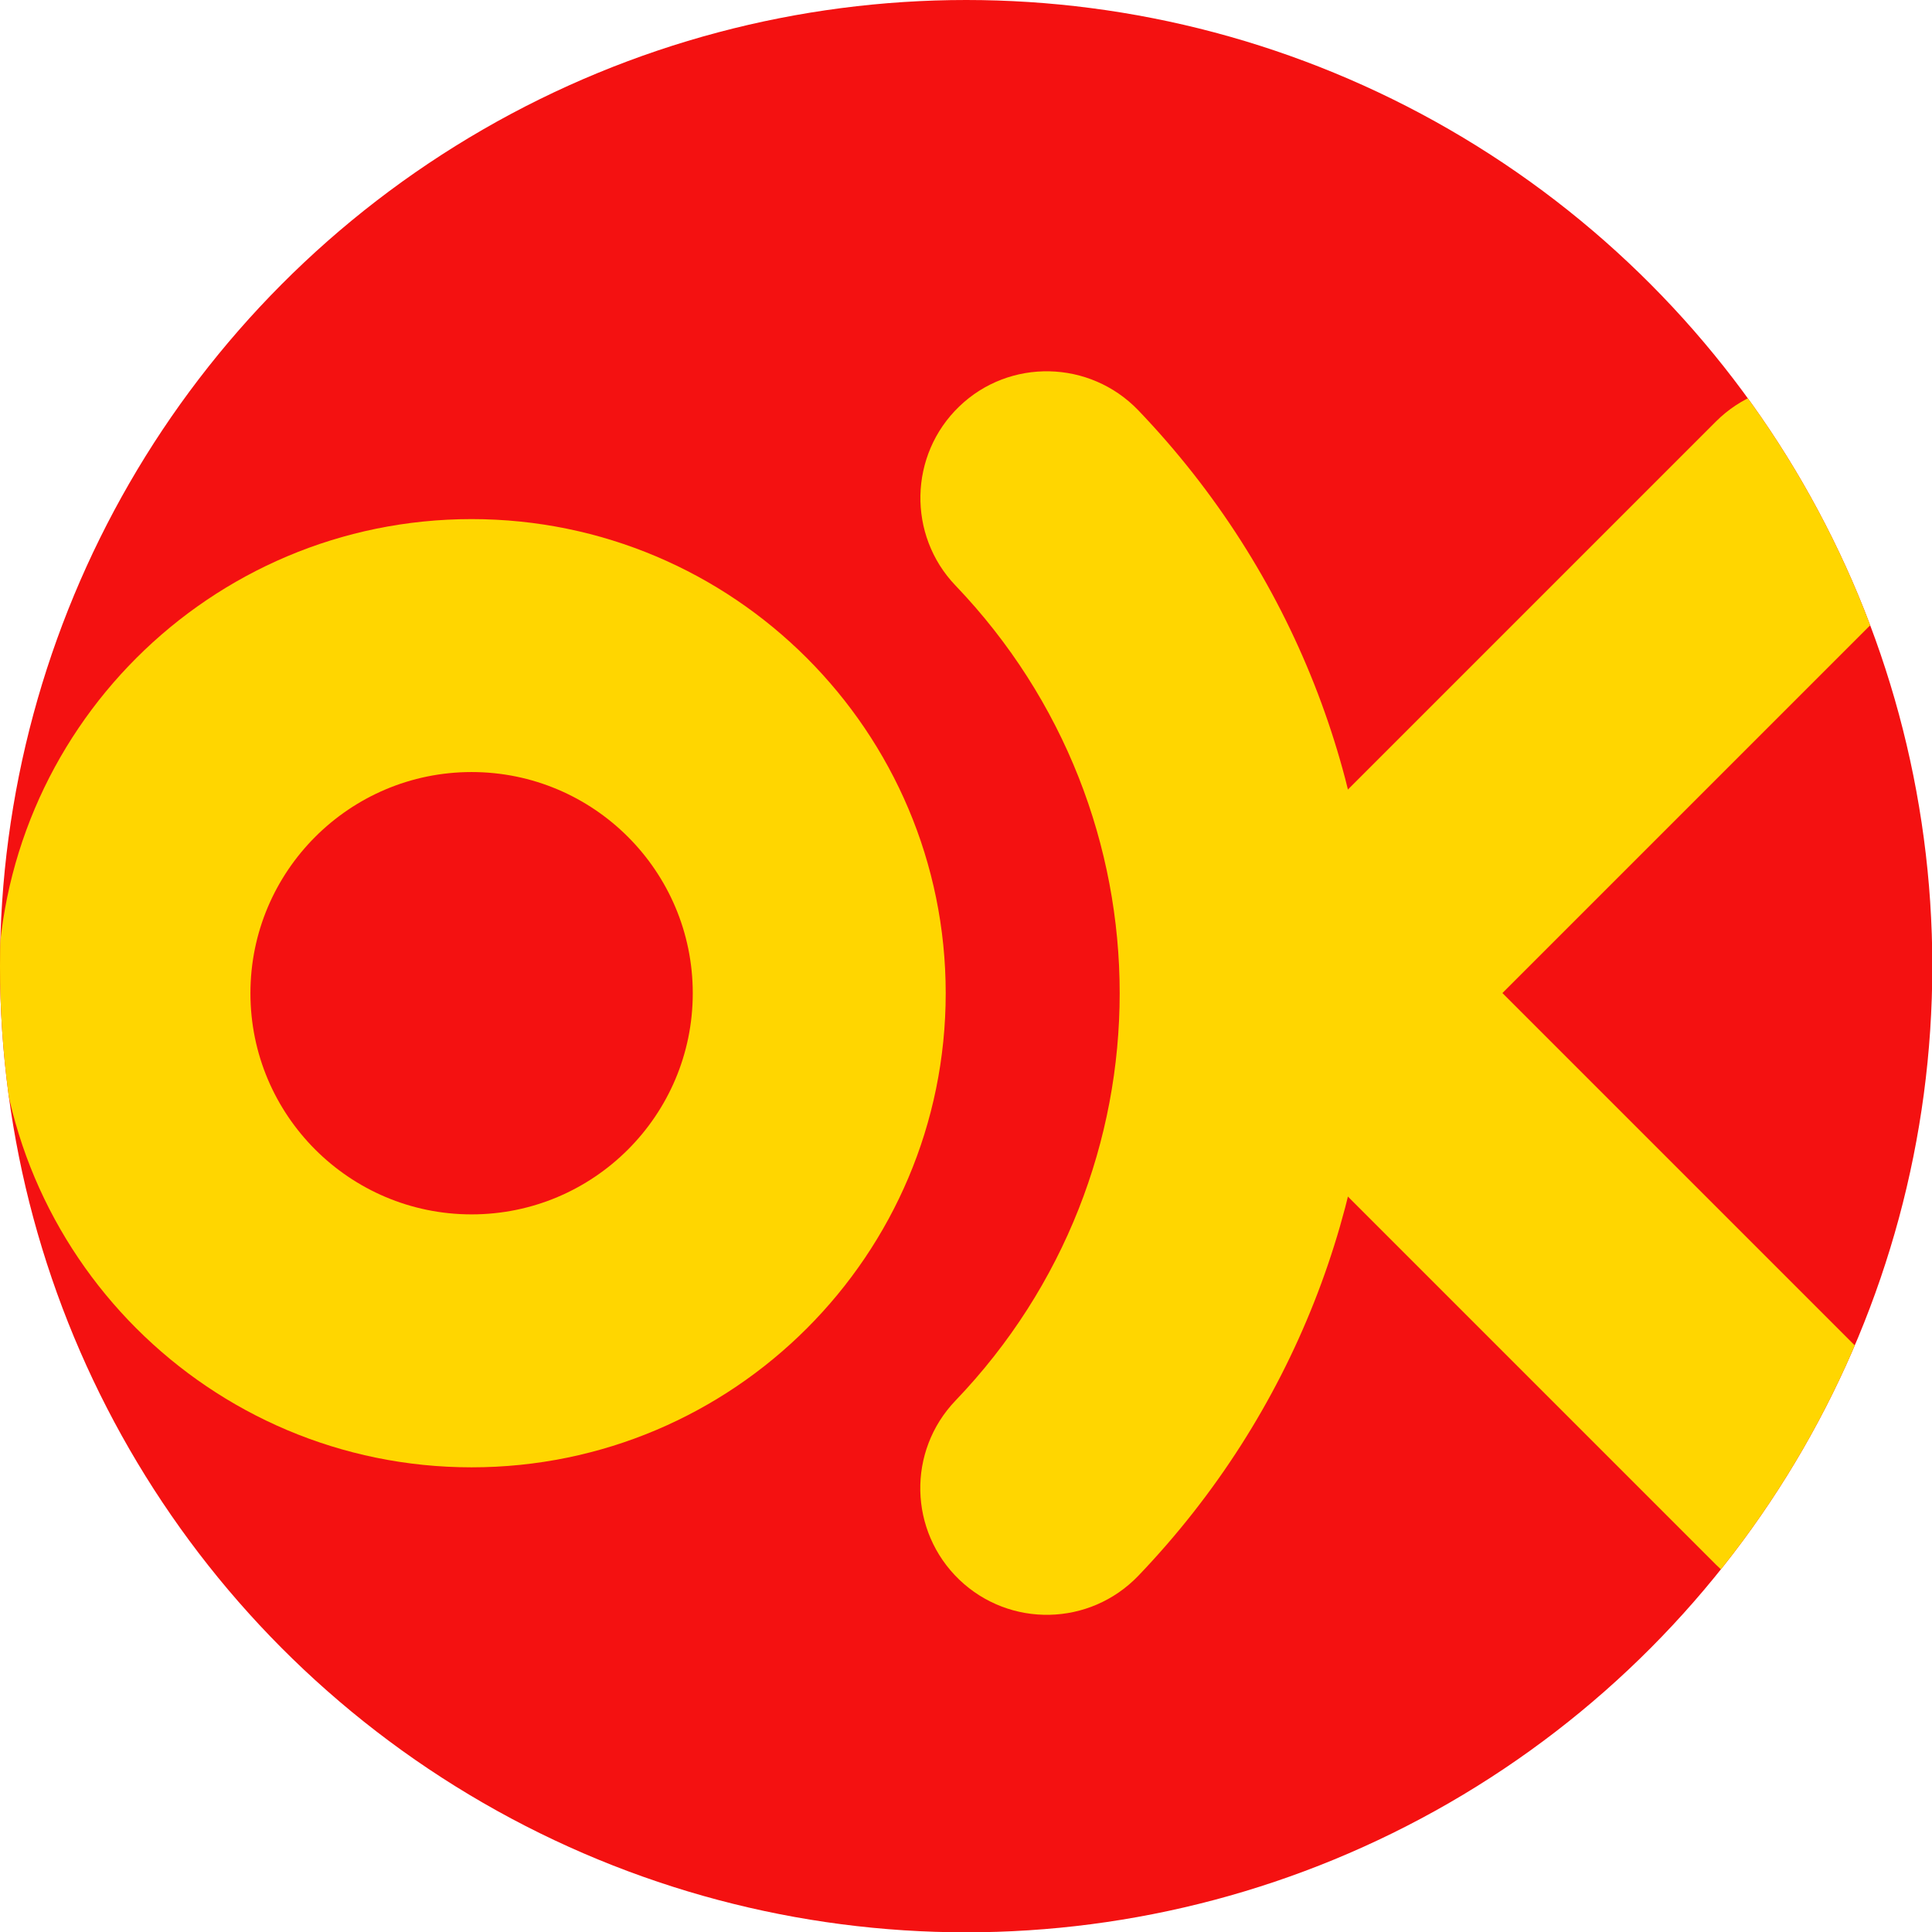
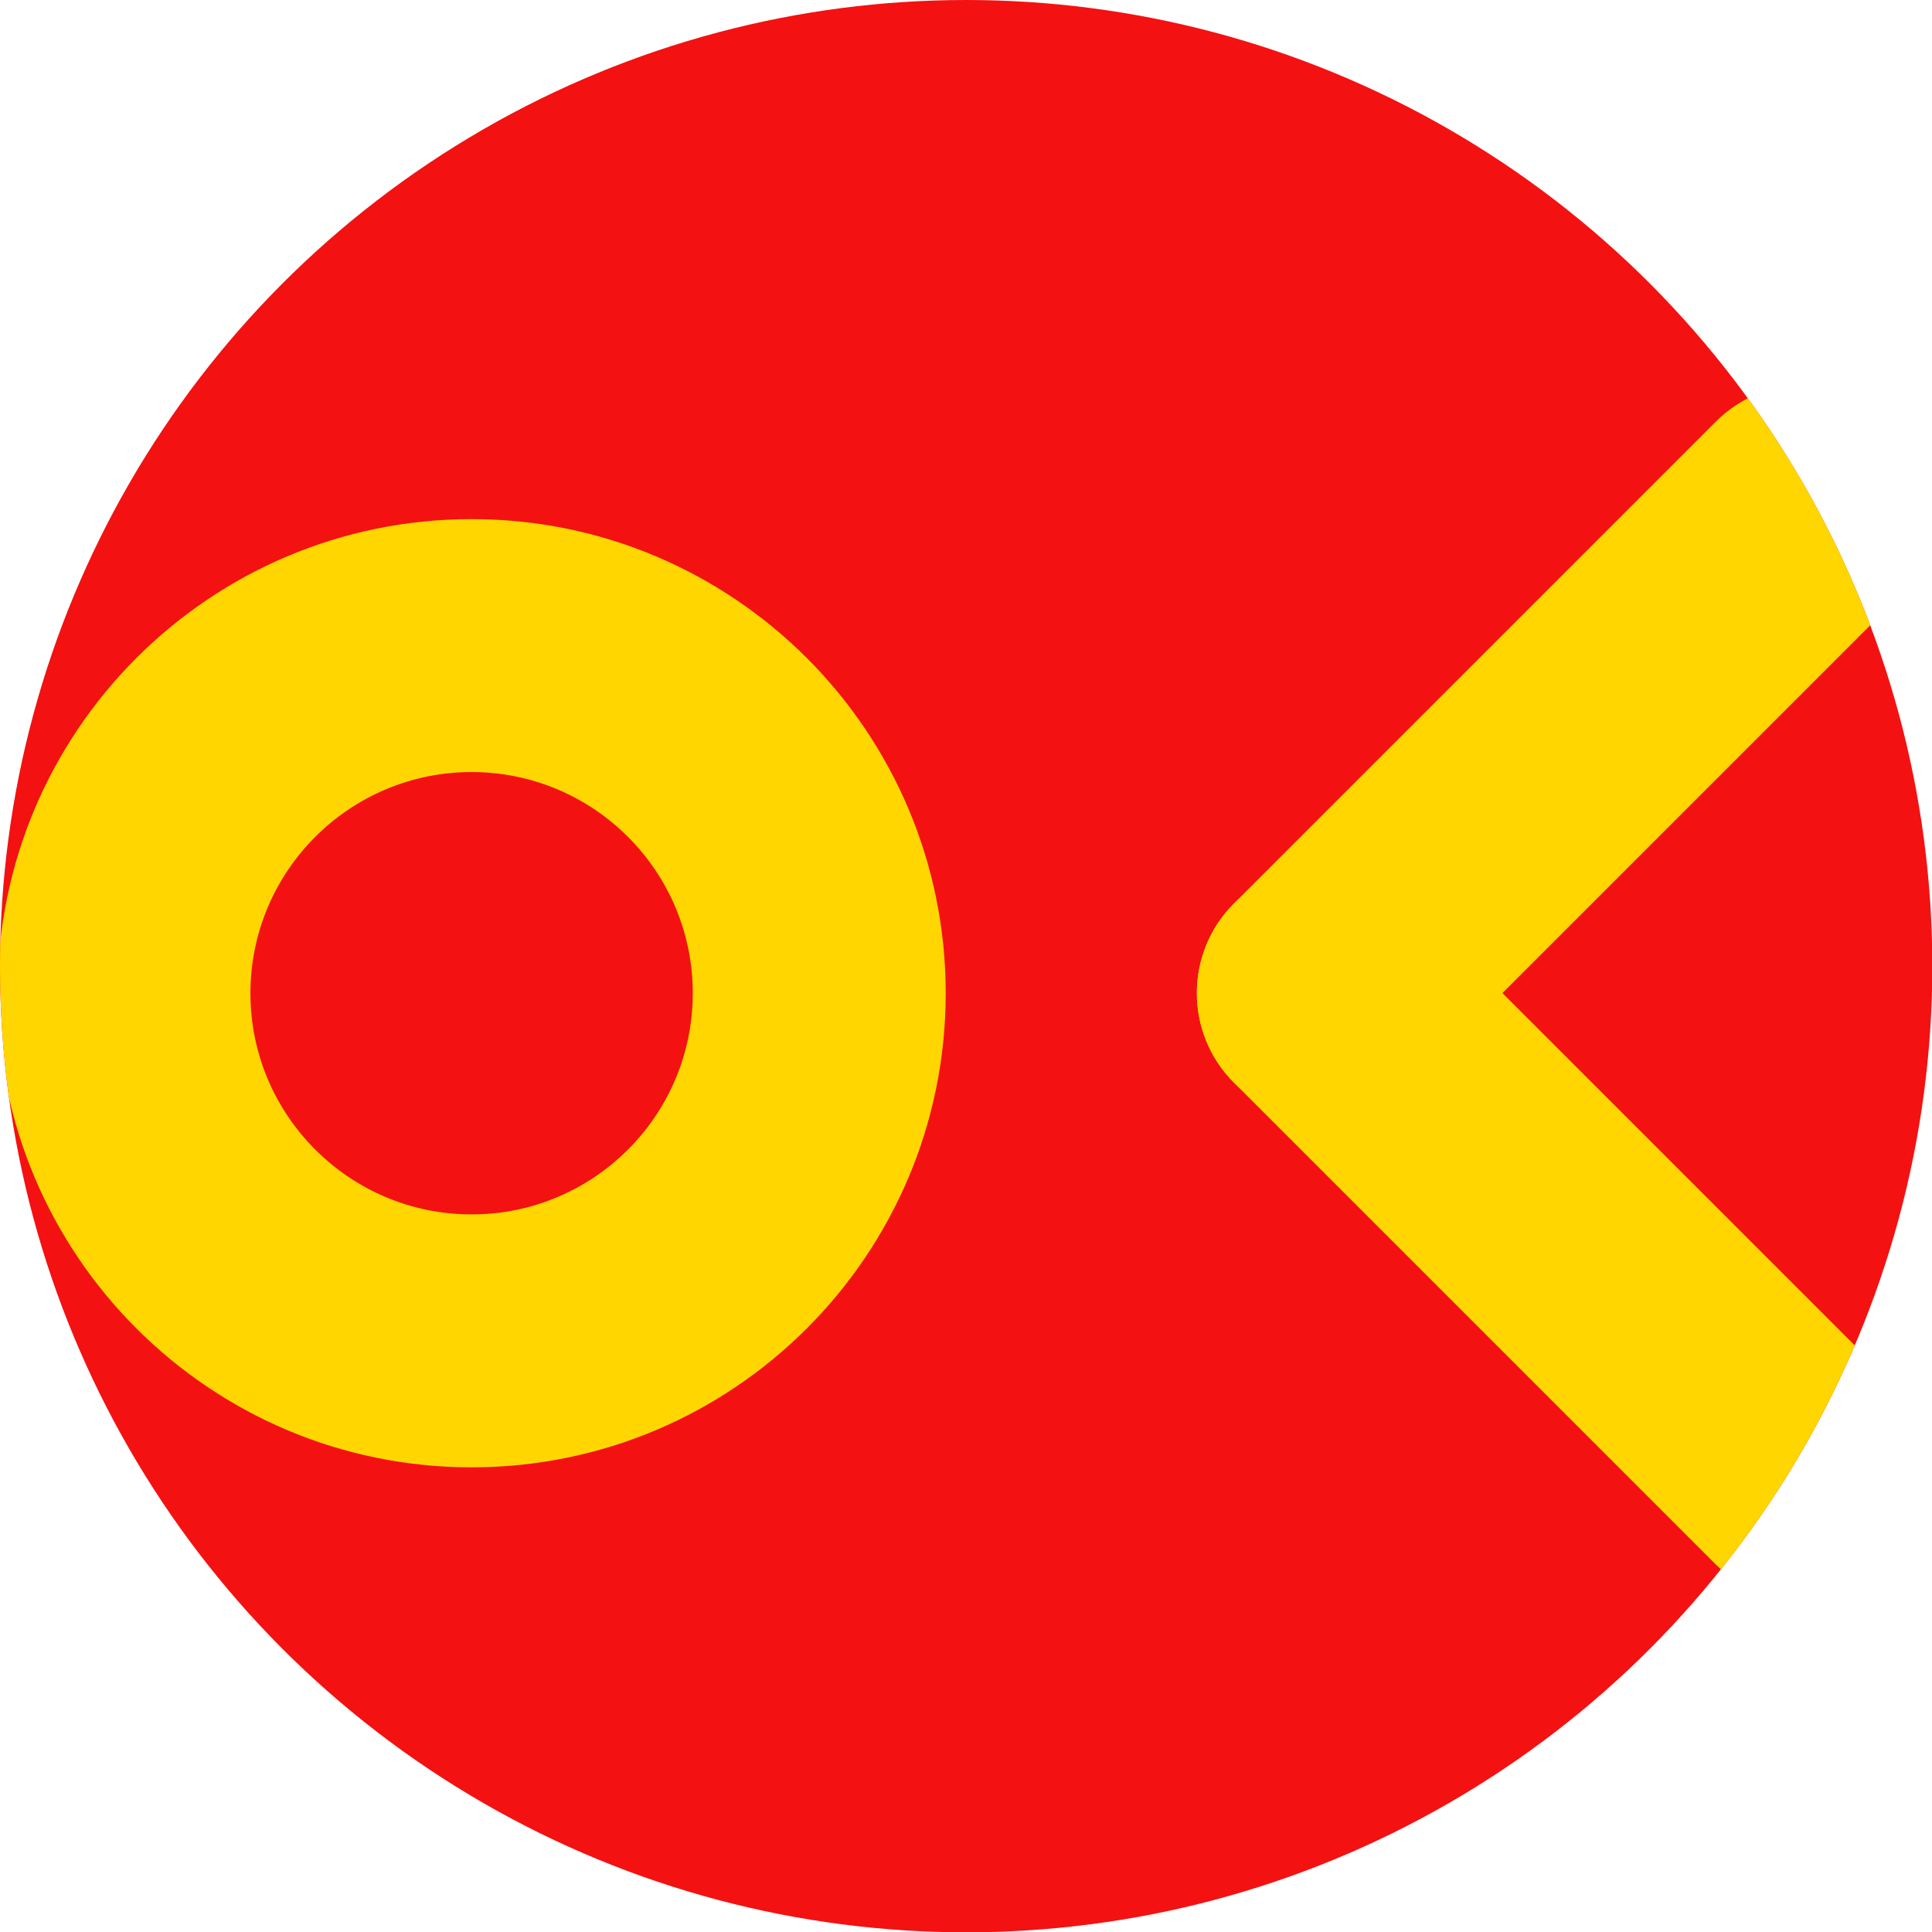
<svg xmlns="http://www.w3.org/2000/svg" id="Livello_2" viewBox="0 0 61.41 61.41">
  <defs>
    <style>.cls-1{fill:none;}.cls-1,.cls-2,.cls-3{stroke-width:0px;}.cls-4{clip-path:url(#clippath);}.cls-2{fill:#f41111;}.cls-3{fill:#ffd600;}</style>
    <clipPath id="clippath">
      <circle class="cls-1" cx="30.71" cy="30.71" r="30.71" />
    </clipPath>
  </defs>
  <g id="Livello_1-2">
    <circle class="cls-2" cx="30.71" cy="30.71" r="30.71" />
    <g class="cls-4">
      <path class="cls-3" d="m7.96,31.57c0-3.88,3.15-7.03,7.03-7.03s7.03,3.15,7.03,7.03-3.15,7.03-7.03,7.03c-3.88,0-7.03-3.15-7.03-7.03m-8.04,0c0,8.32,6.75,15.07,15.07,15.07,8.32,0,15.07-6.75,15.07-15.07,0-8.32-6.75-15.07-15.07-15.07-8.32,0-15.07,6.75-15.07,15.07H-.08Z" />
-       <path class="cls-3" d="m43.64,31.57c0,6.66-2.49,13.33-7.46,18.52-1.54,1.6-4.08,1.66-5.69.12-1.6-1.54-1.66-4.08-.12-5.69,6.96-7.26,6.96-18.64,0-25.91-1.53-1.6-1.48-4.15.12-5.69,1.6-1.54,4.15-1.48,5.69.12,4.97,5.19,7.46,11.86,7.46,18.52Z" />
      <path class="cls-3" d="m61.41,46.89c0,1.03-.39,2.06-1.18,2.84-1.57,1.57-4.12,1.57-5.69,0l-15.32-15.32c-1.57-1.57-1.57-4.12,0-5.69,1.57-1.57,4.12-1.57,5.69,0l15.32,15.32c.79.79,1.18,1.81,1.18,2.84Z" />
      <path class="cls-3" d="m61.41,16.25c0,1.03-.39,2.06-1.18,2.84l-15.32,15.32c-1.57,1.57-4.12,1.57-5.69,0-1.57-1.57-1.57-4.12,0-5.69l15.32-15.32c1.57-1.57,4.12-1.57,5.69,0,.79.79,1.18,1.81,1.18,2.84Z" />
    </g>
  </g>
</svg>